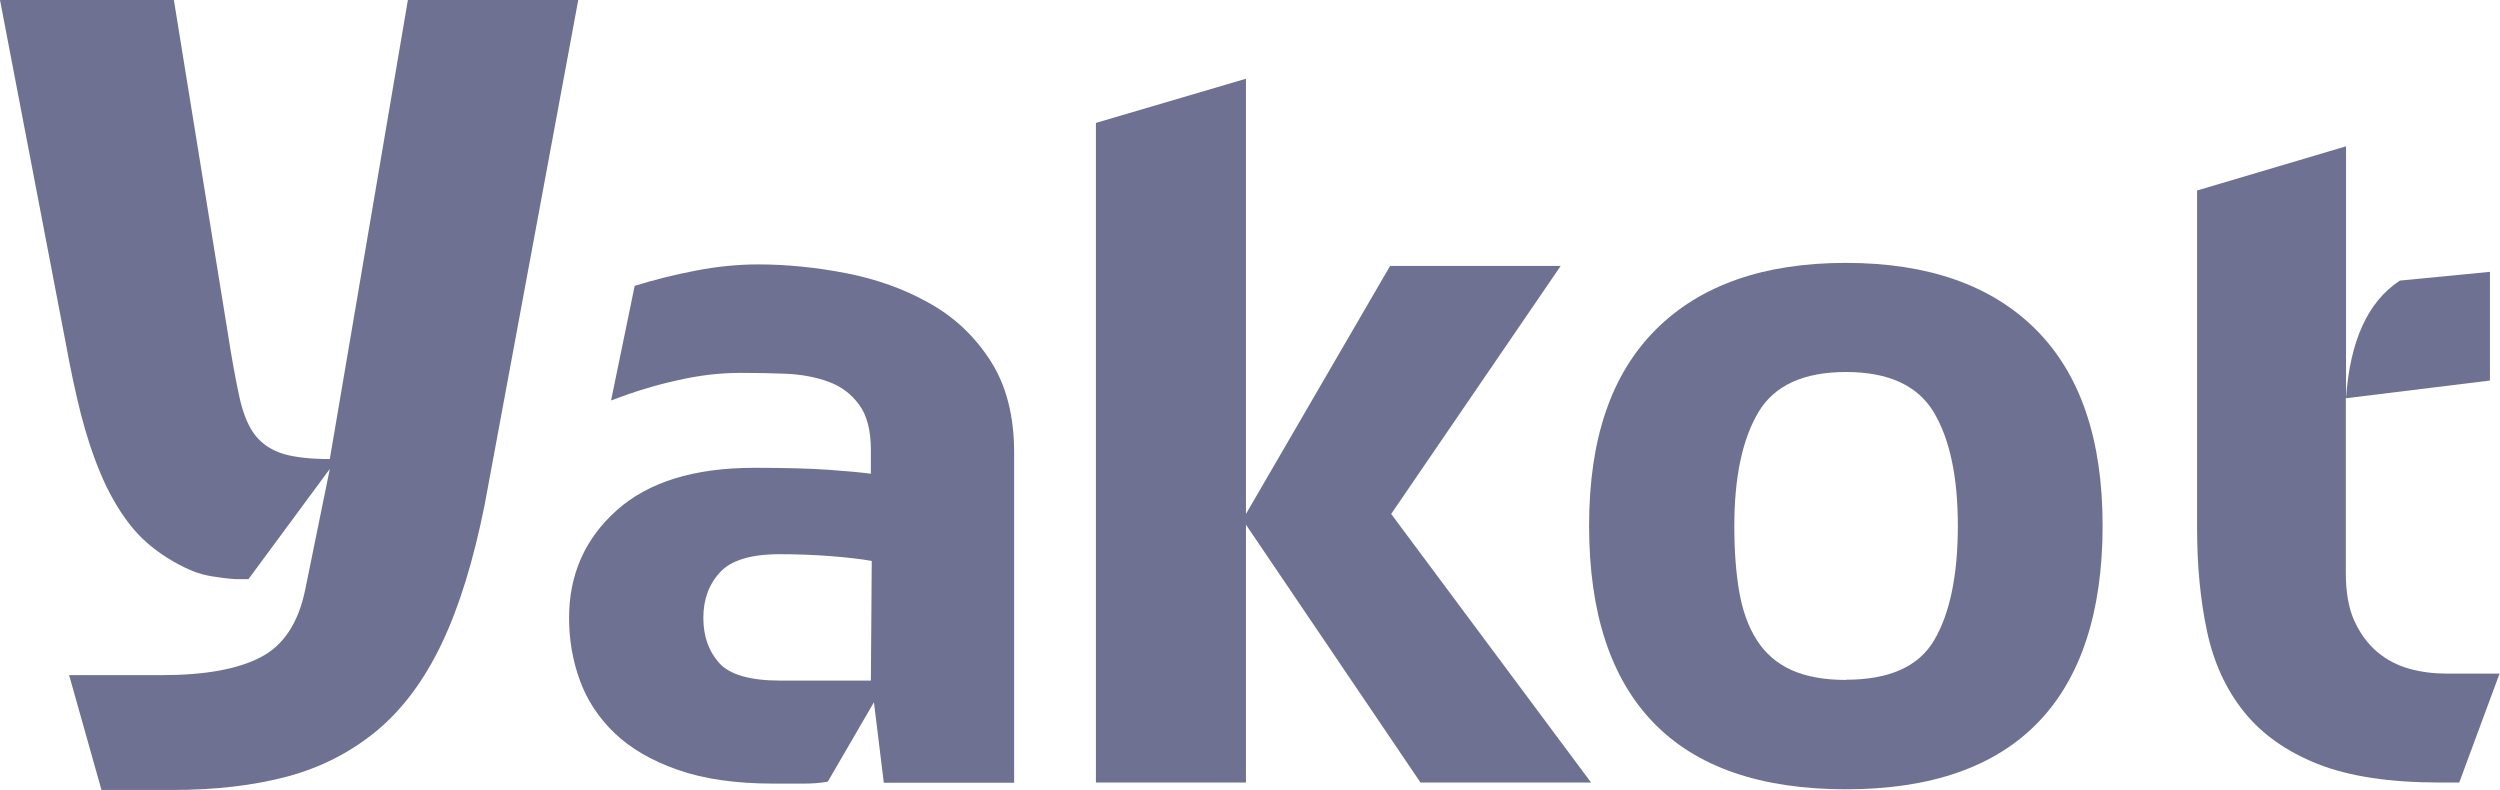
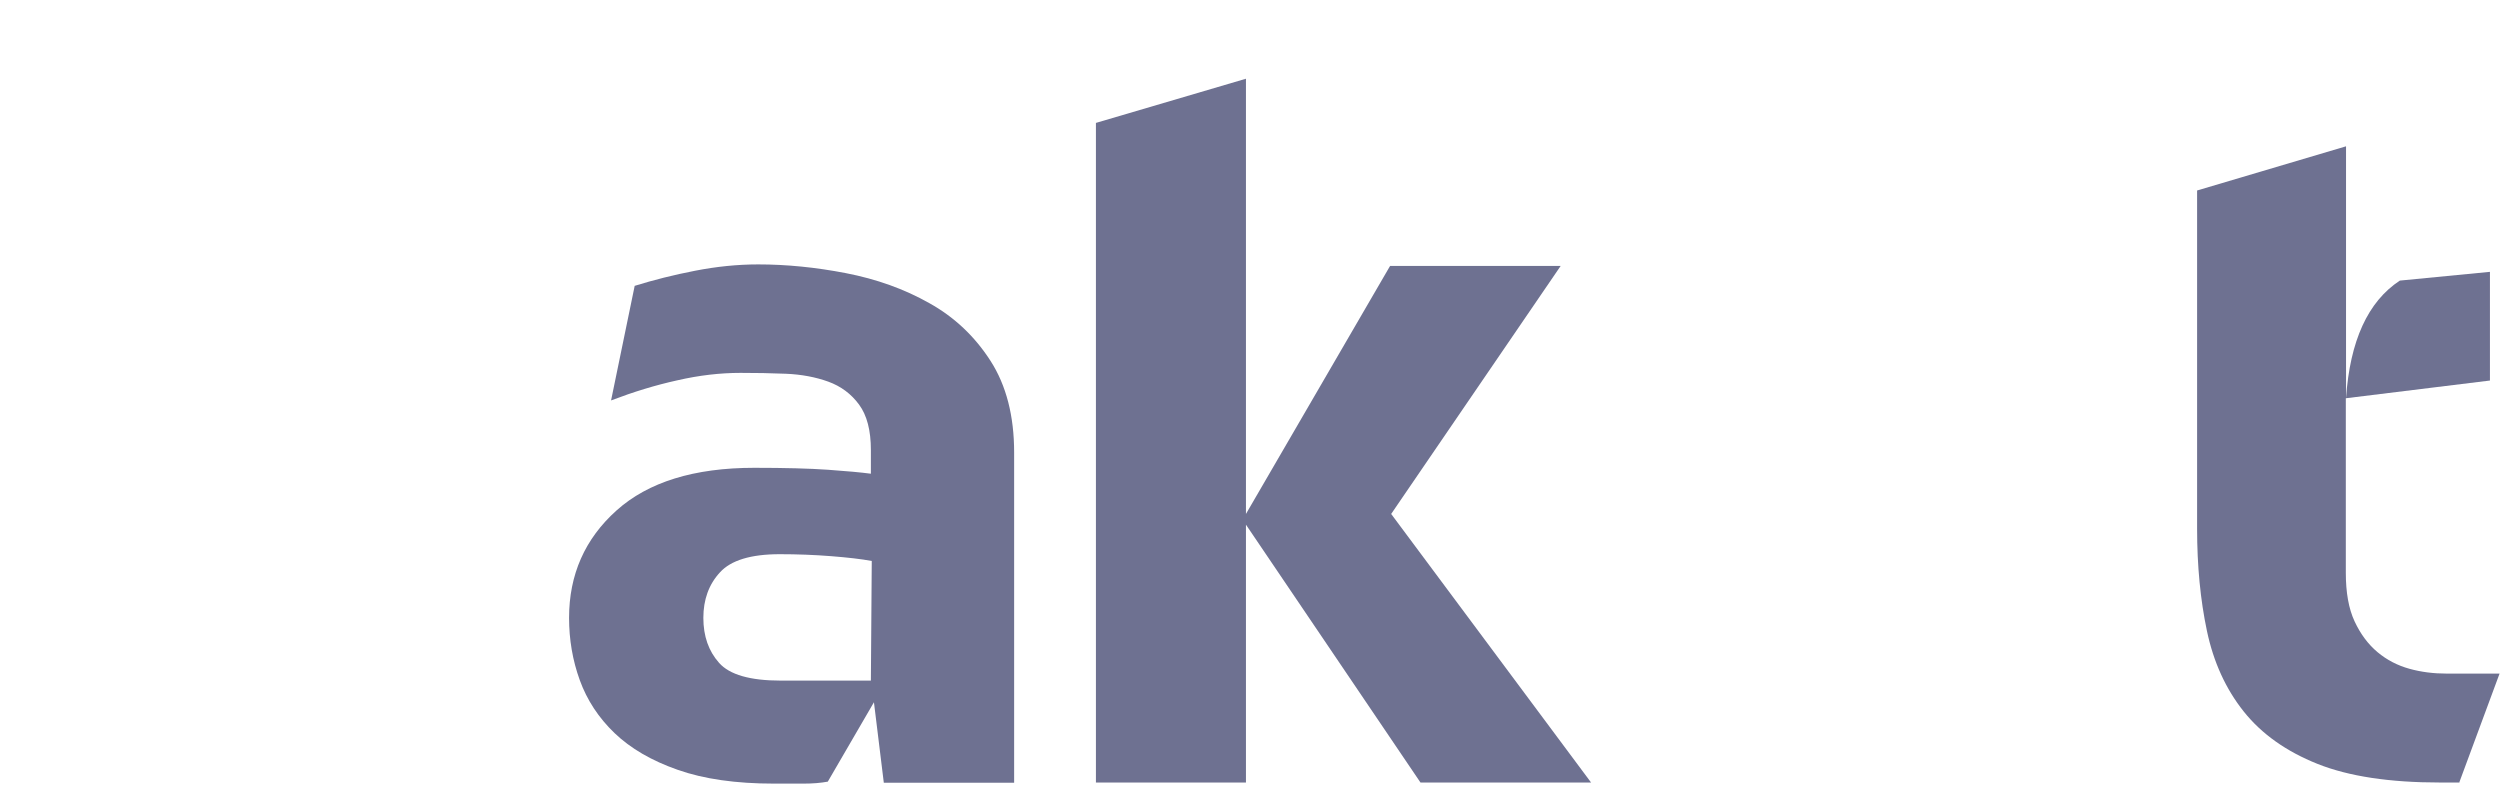
<svg xmlns="http://www.w3.org/2000/svg" id="Layer_2" data-name="Layer 2" viewBox="0 0 114.31 36.12">
  <defs>
    <style>
      .cls-1 {
        fill: #6e7191;
      }
    </style>
  </defs>
  <g id="Layer_1-2" data-name="Layer 1">
    <g>
-       <path class="cls-1" d="M7.9,36.12h-3.26l-1.48-5.25h4.23c1.97,0,3.48-.27,4.53-.82,1.05-.54,1.73-1.58,2.04-3.11l1.12-5.5-3.72,5.04h-.61c-.41-.03-.76-.08-1.07-.13s-.59-.13-.84-.23c-.26-.1-.57-.25-.94-.46-.82-.48-1.48-1.04-1.99-1.71-.51-.66-.94-1.42-1.3-2.27-.36-.85-.66-1.77-.92-2.78-.25-1-.48-2.08-.69-3.24L0,0h7.95l2.45,15.13c.2,1.29.39,2.32.56,3.08.17.76.42,1.34.74,1.73.32.39.75.66,1.27.82.53.15,1.23.23,2.11.23L18.65,0h7.79l-4.28,23.08c-.51,2.55-1.16,4.66-1.96,6.34-.8,1.68-1.79,3.01-2.98,4-1.19.98-2.56,1.68-4.1,2.09-1.55.41-3.29.61-5.22.61Z" />
      <path class="cls-1" d="M40.41,35.78l-.45-3.67-2.11,3.63c-.33.06-.69.09-1.1.09h-1.37c-1.73,0-3.2-.21-4.39-.63-1.2-.42-2.16-.98-2.89-1.68-.73-.7-1.26-1.51-1.59-2.42-.33-.91-.49-1.86-.49-2.85,0-1.97.72-3.61,2.17-4.91,1.45-1.3,3.55-1.95,6.3-1.95,1.4,0,2.53.03,3.38.09.85.06,1.5.12,1.95.18v-1.08c0-.9-.18-1.59-.54-2.08-.36-.49-.83-.84-1.41-1.05-.58-.21-1.23-.33-1.93-.36-.7-.03-1.4-.04-2.08-.04-.93,0-1.89.11-2.89.34-1,.22-2.01.53-3.03.92l1.08-5.24c.87-.27,1.78-.5,2.76-.69.97-.19,1.93-.29,2.89-.29,1.28,0,2.62.13,4.01.4,1.39.27,2.66.72,3.81,1.37,1.15.64,2.08,1.52,2.8,2.64.72,1.12,1.08,2.52,1.08,4.19v15.1h-5.96ZM32.16,28.25c0,.84.24,1.52.72,2.06.48.54,1.42.81,2.82.81h4.12l.04-5.47c-.48-.09-1.1-.16-1.86-.22-.76-.06-1.55-.09-2.35-.09-1.32,0-2.23.28-2.73.83-.51.55-.76,1.25-.76,2.08Z" />
      <path class="cls-1" d="M56.97,23.99v11.79h-6.86V5.62l6.86-2.02v19.9l6.59-11.34h7.8l-7.75,11.34,9.14,12.28h-7.8l-7.98-11.79Z" />
-       <path class="cls-1" d="M84.41,36.09c-3.91,0-6.85-1.02-8.81-3.05-1.96-2.03-2.94-5.03-2.94-9.01s1.02-6.93,3.05-8.96,4.93-3.05,8.69-3.05,6.66,1.02,8.69,3.05c2.03,2.03,3.05,5.02,3.05,8.96s-.99,6.98-2.96,9.01c-1.97,2.03-4.9,3.05-8.78,3.05ZM84.41,31.08c1.97,0,3.32-.6,4.03-1.81s1.08-2.95,1.08-5.22-.37-3.97-1.1-5.2c-.73-1.22-2.07-1.84-4.01-1.84s-3.28.61-4.01,1.84c-.73,1.23-1.1,2.96-1.1,5.2,0,1.11.07,2.1.22,2.98.15.88.42,1.63.81,2.24.39.61.92,1.07,1.59,1.37.67.3,1.5.45,2.49.45Z" />
      <path class="cls-1" d="M112.47,35.78h-.9c-2.3,0-4.17-.28-5.6-.85-1.43-.57-2.56-1.37-3.38-2.4-.82-1.03-1.38-2.26-1.68-3.68-.3-1.42-.45-2.98-.45-4.68v-15.46l6.81-2.02v11.52c.18-2.63,1-4.42,2.46-5.38l4.12-.4v4.97l-6.59.81v7.98c0,.9.13,1.64.4,2.22.27.58.62,1.05,1.05,1.41.43.36.92.61,1.46.76.54.15,1.11.22,1.7.22h2.42l-1.84,4.97Z" />
    </g>
  </g>
</svg>